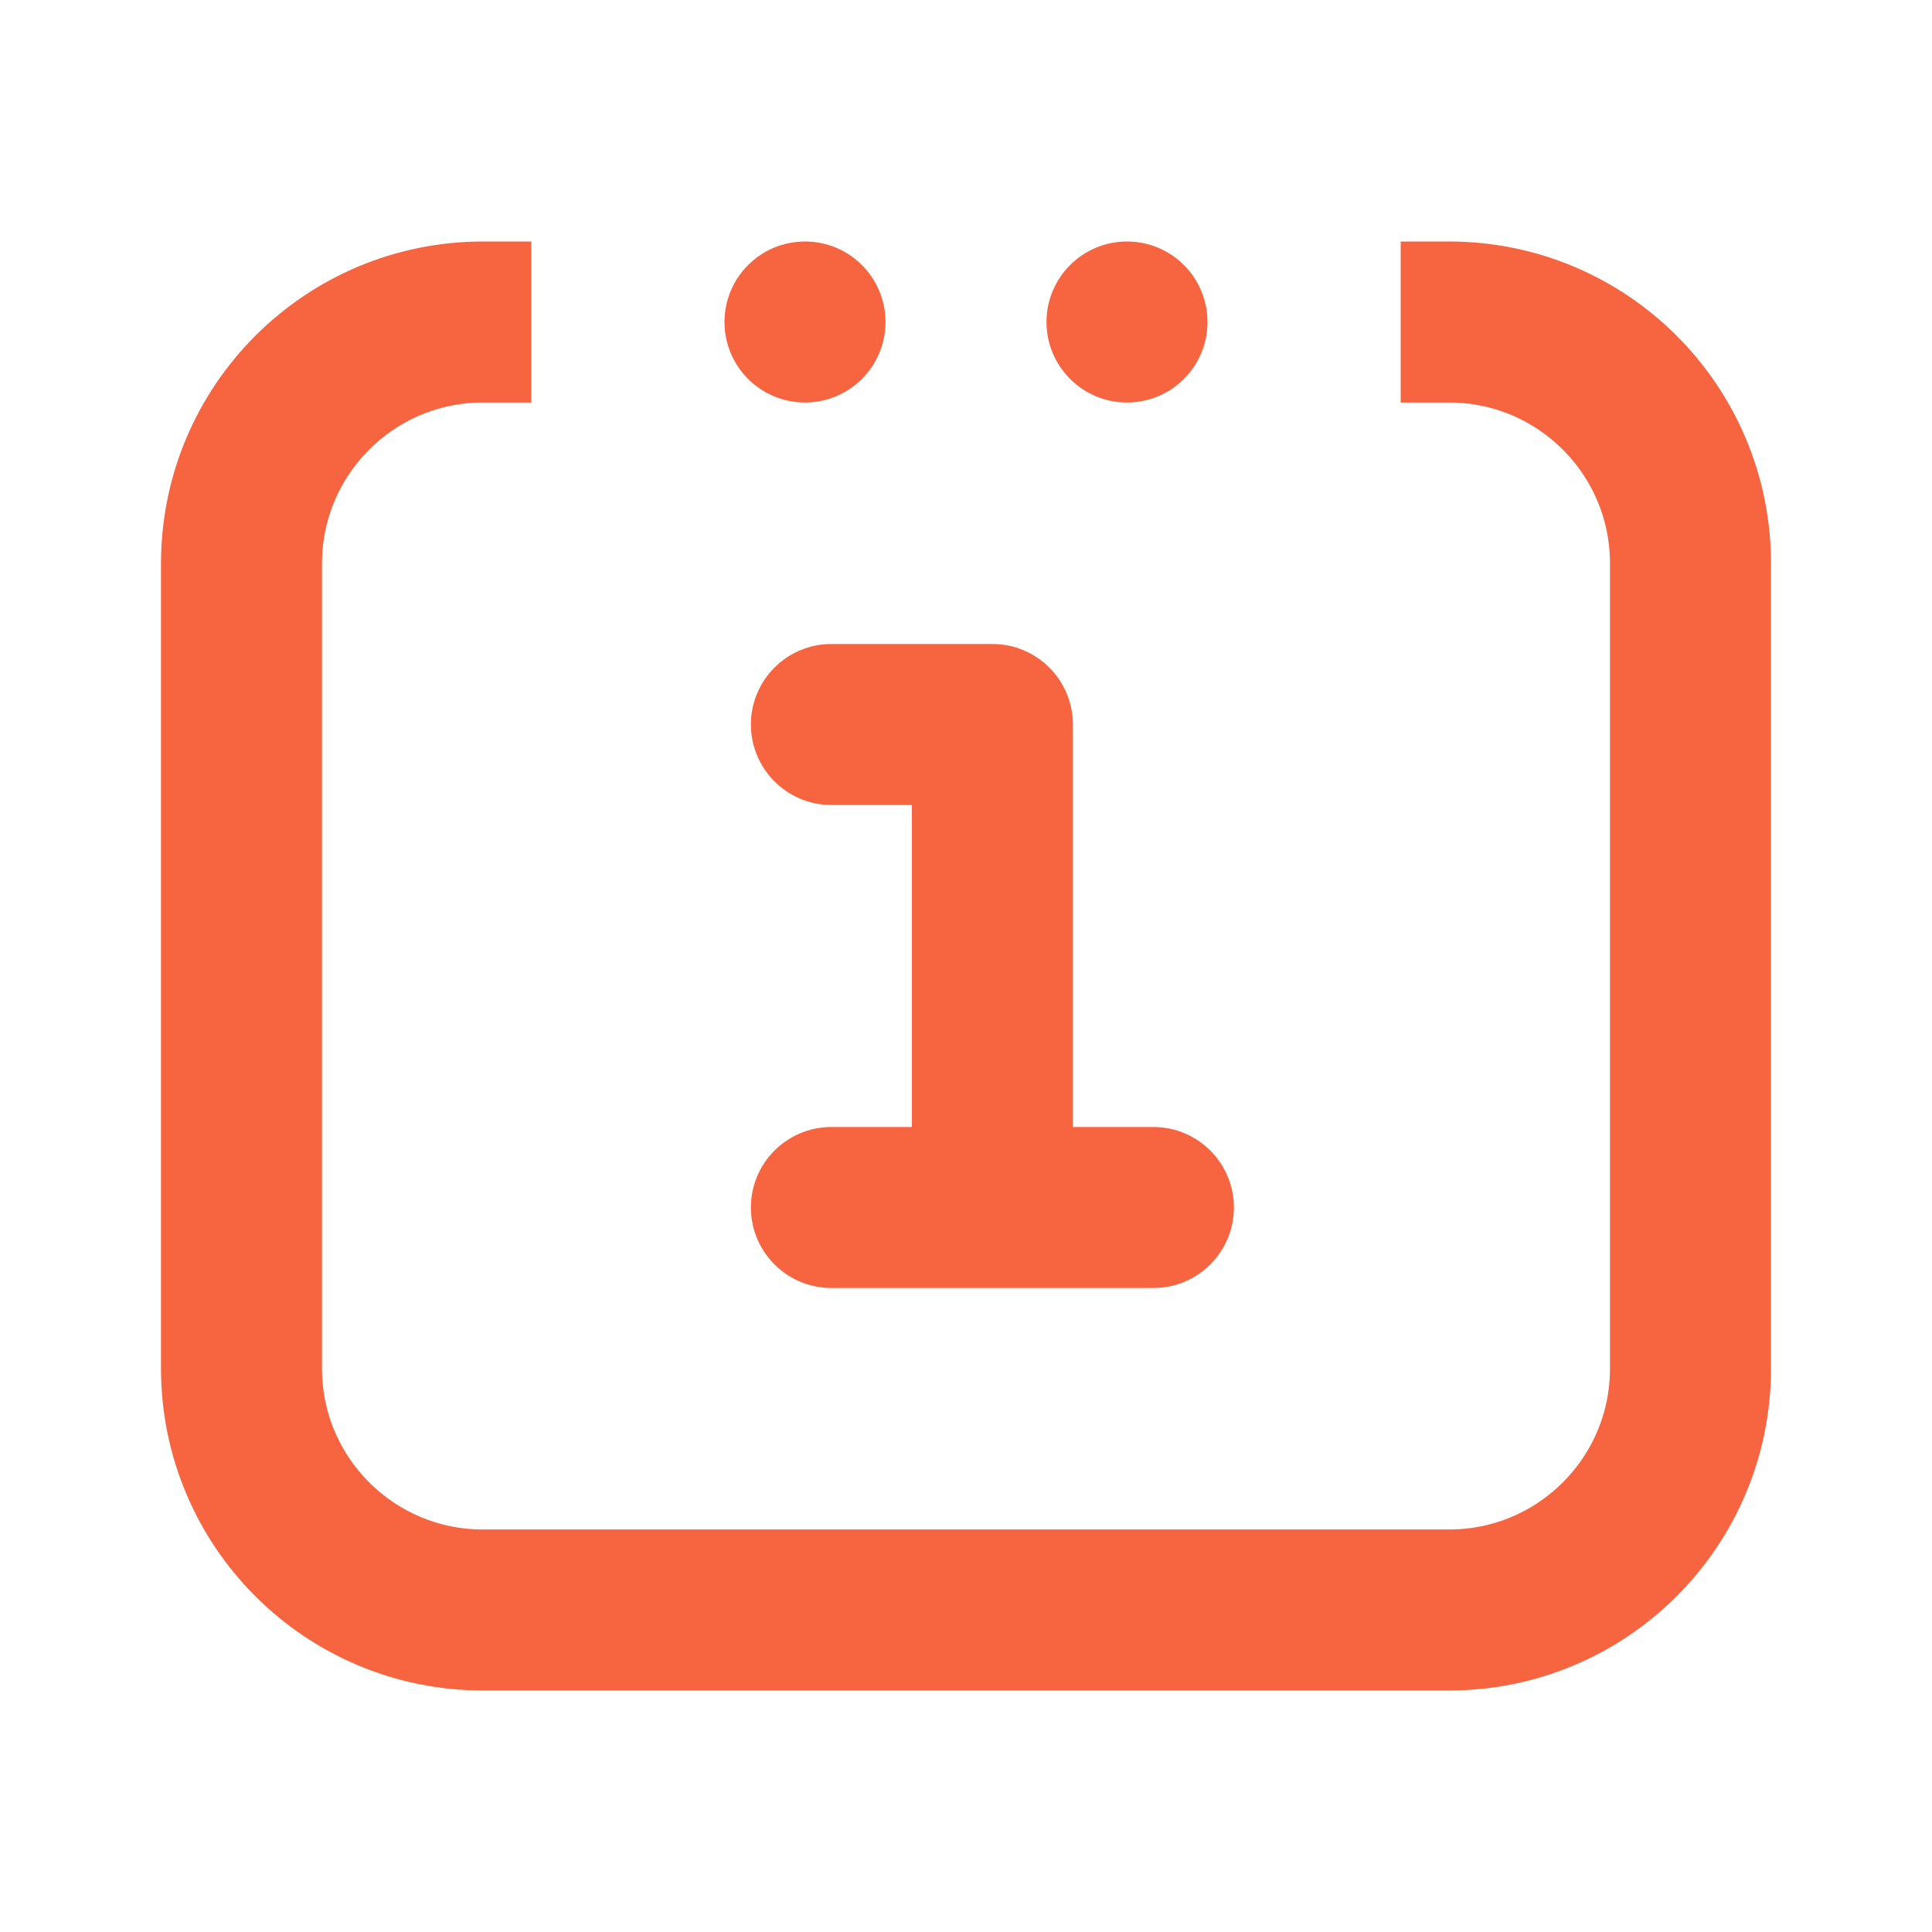
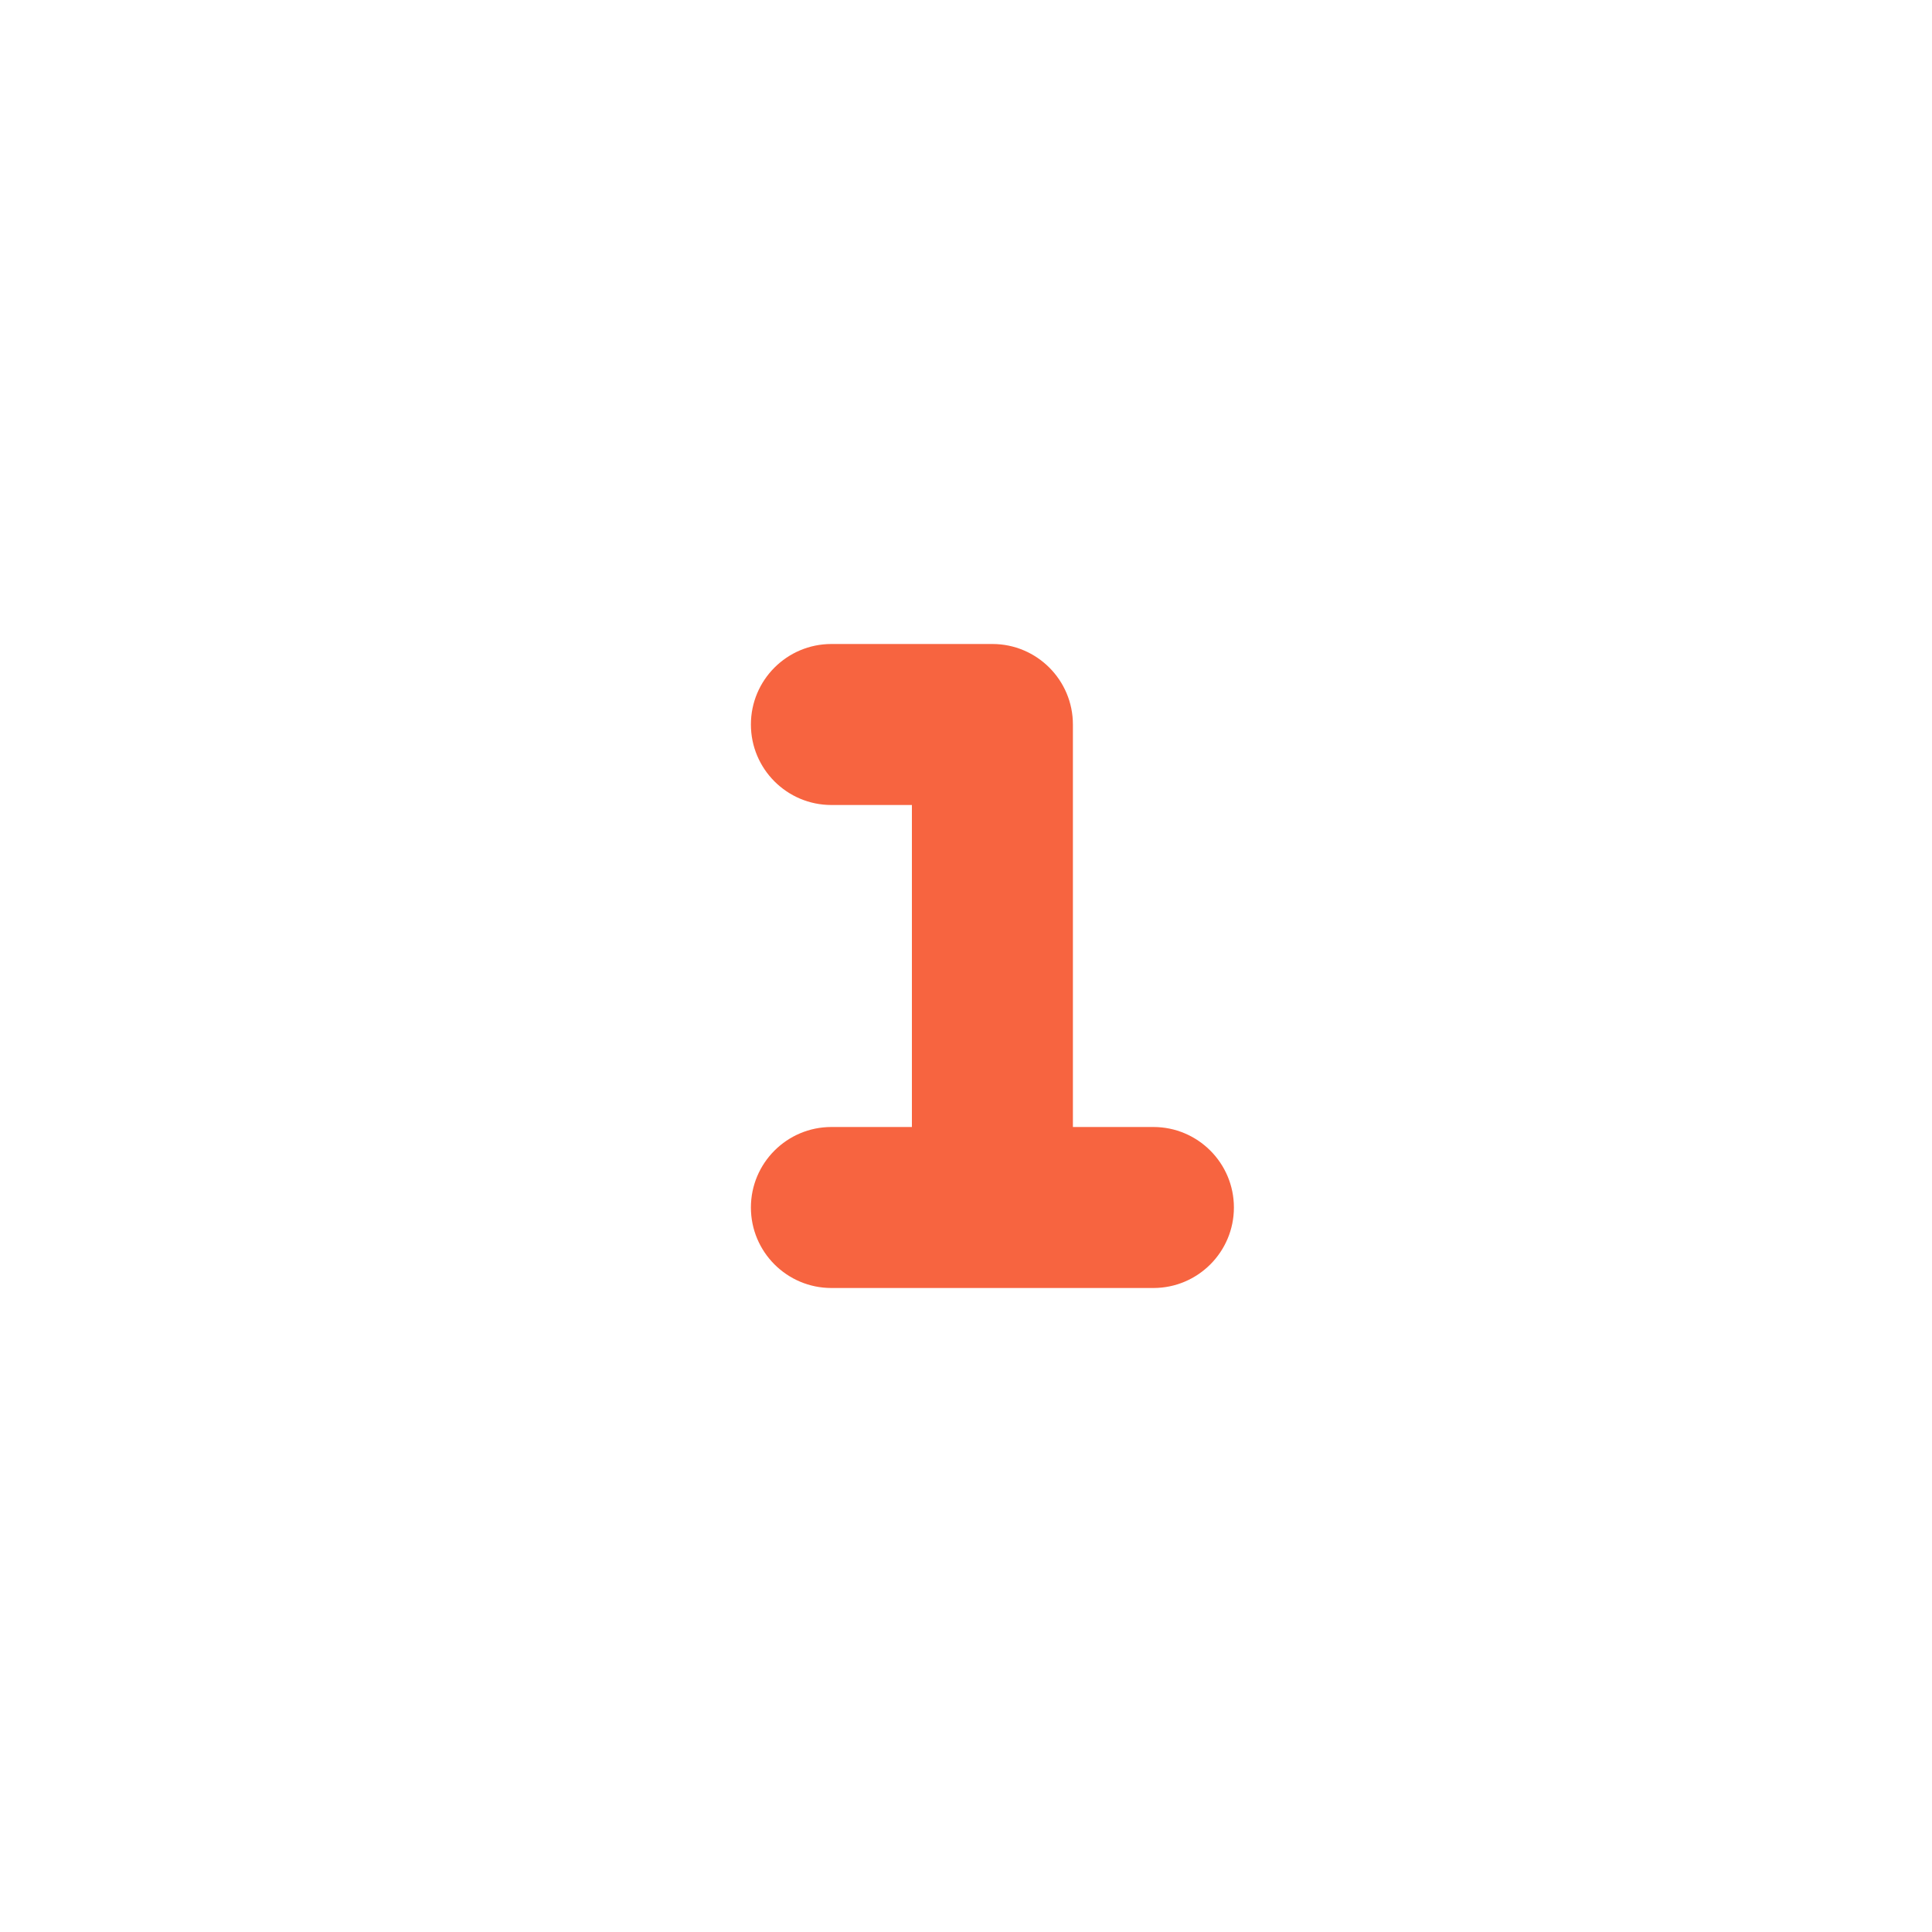
<svg xmlns="http://www.w3.org/2000/svg" width="24" height="24" viewBox="0 0 24 24" fill="none">
-   <circle cx="14" cy="4" r="1" transform="rotate(-180 14 4)" fill="#F76440" />
-   <circle cx="10" cy="4" r="1" transform="rotate(-180 10 4)" fill="#F76440" />
  <path d="M10.328 8C9.776 8 9.328 8.448 9.328 9C9.328 9.552 9.776 10 10.328 10H11.328V14H10.328C9.776 14 9.328 14.448 9.328 15C9.328 15.552 9.776 16 10.328 16H14.328C14.88 16 15.328 15.552 15.328 15C15.328 14.448 14.88 14 14.328 14H13.328V9C13.328 8.448 12.88 8 12.328 8H10.328Z" fill="#F76440" />
-   <path d="M17.4 4H18C19.657 4 21 5.343 21 7V17C21 18.657 19.657 20 18 20H6C4.343 20 3 18.657 3 17V7C3 5.343 4.343 4 6 4H6.6" stroke="#F76440" stroke-width="2" />
</svg>